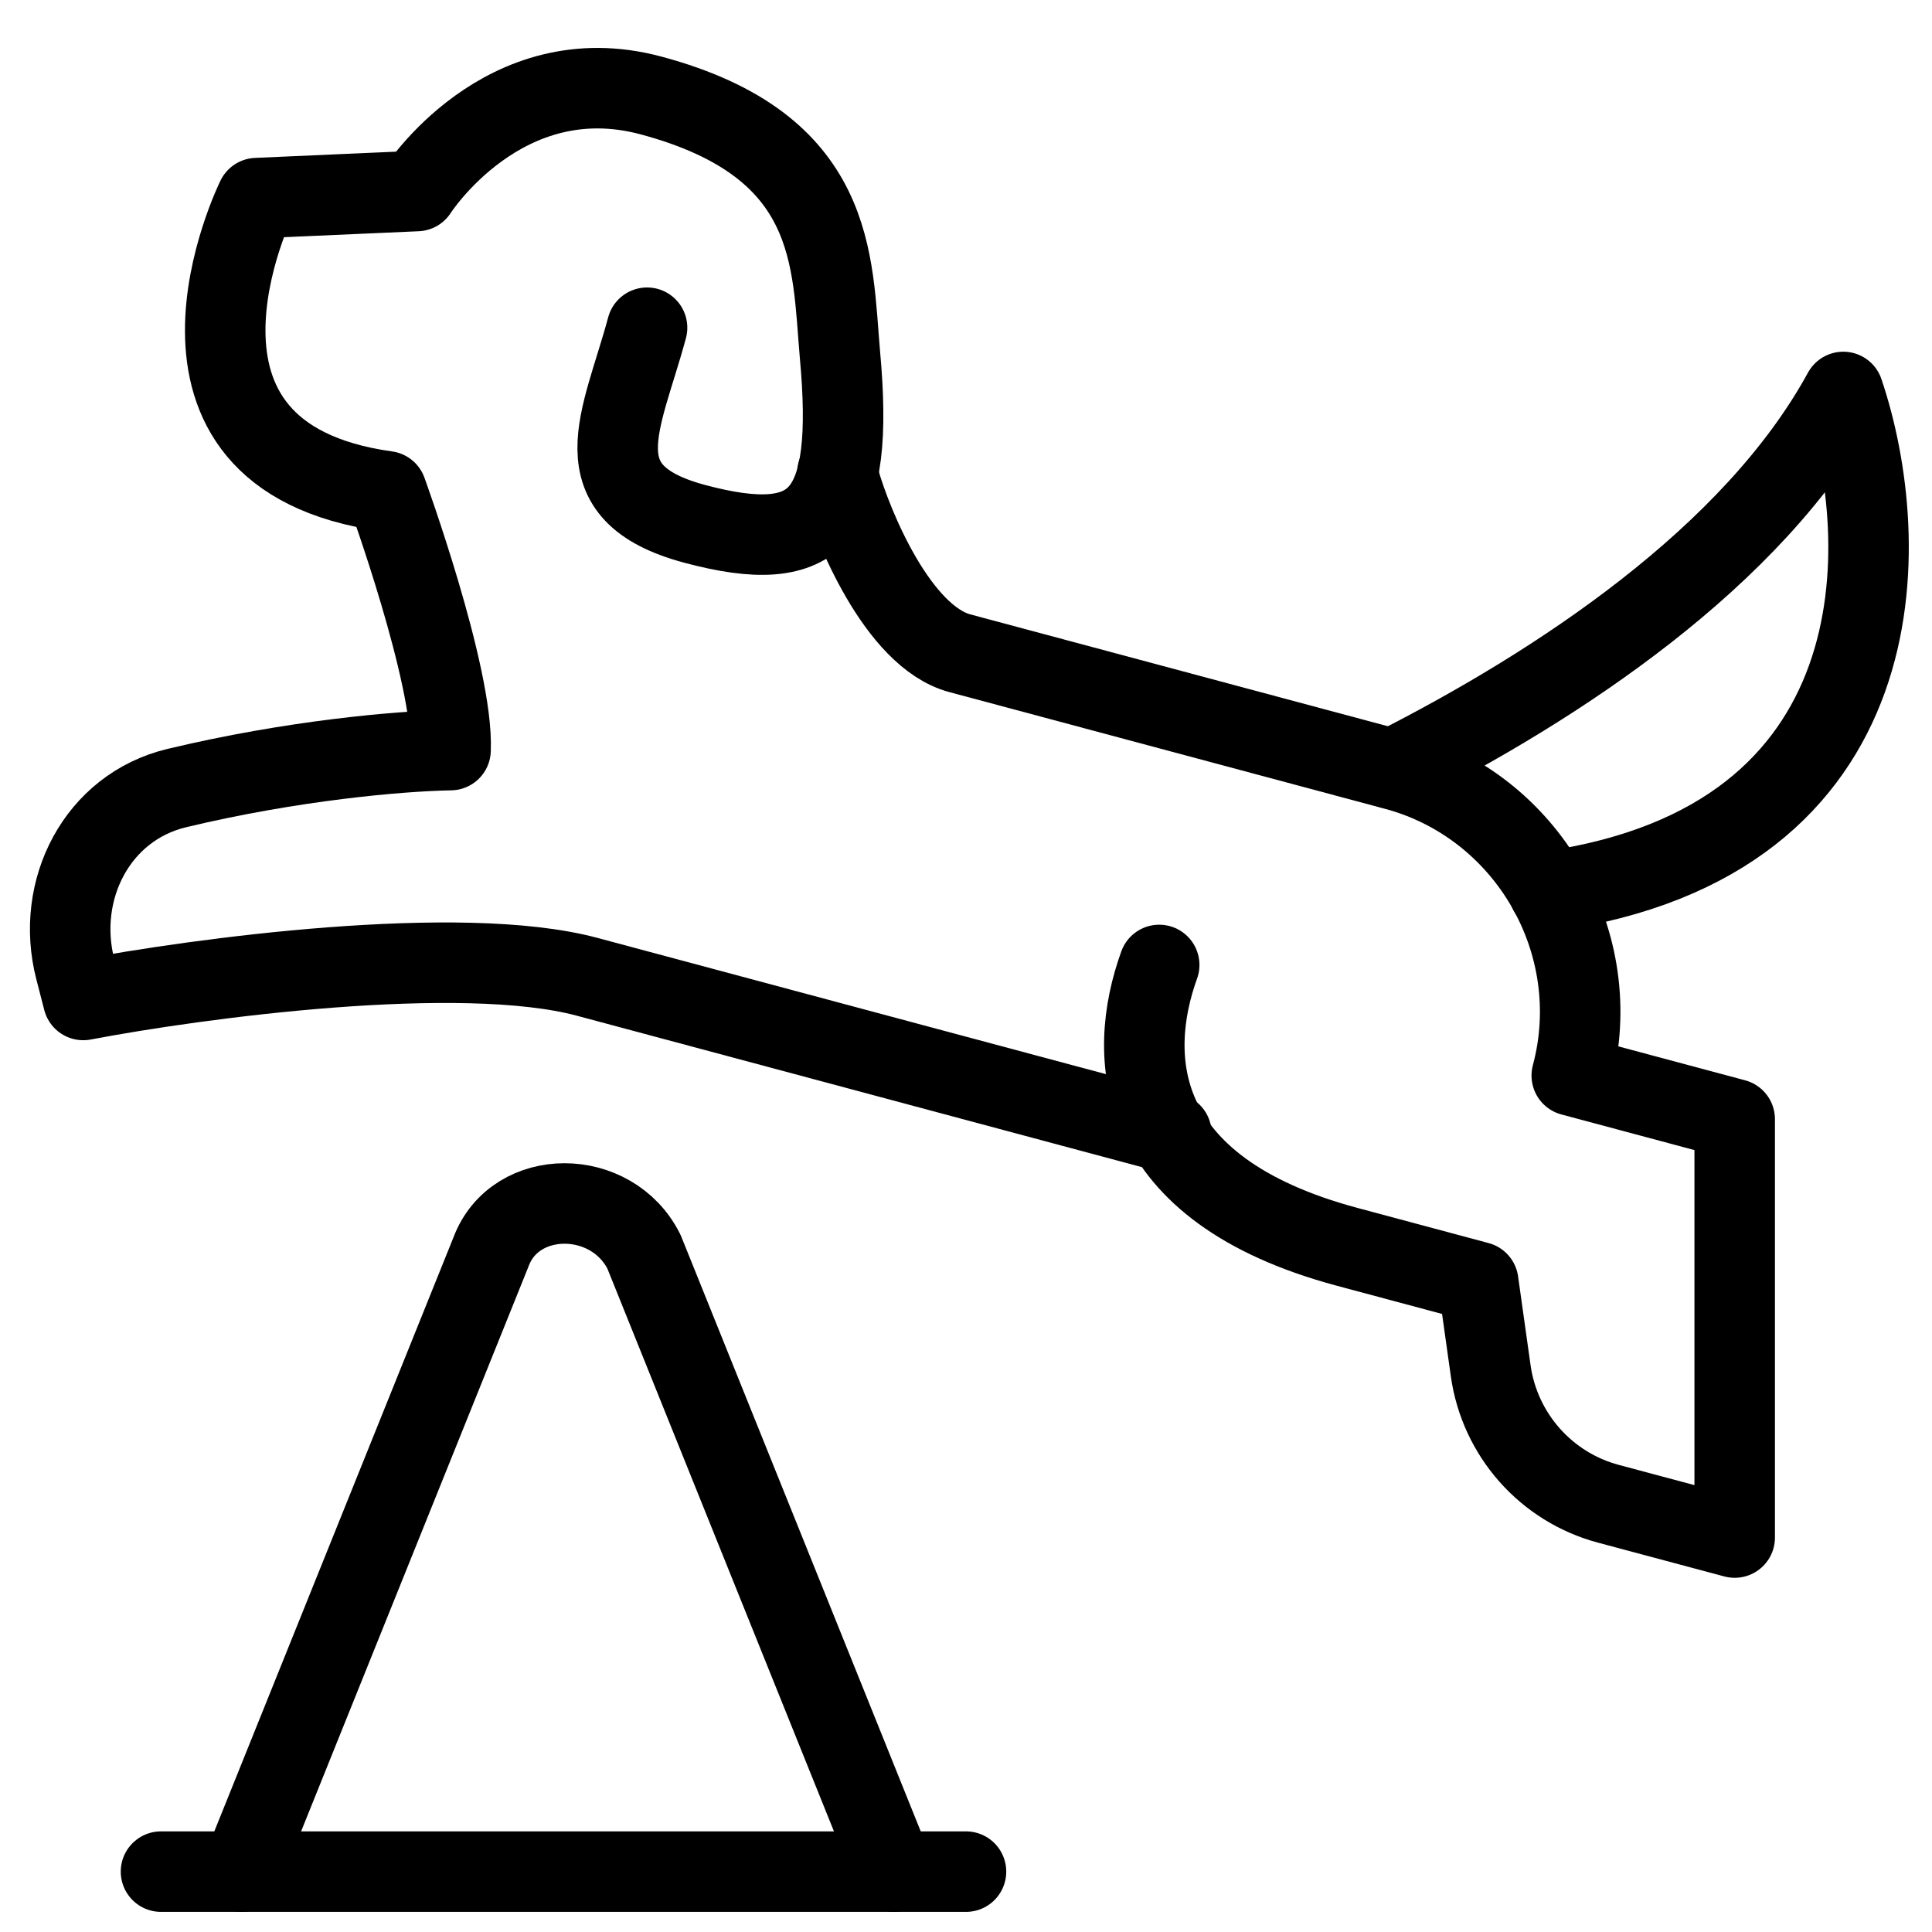
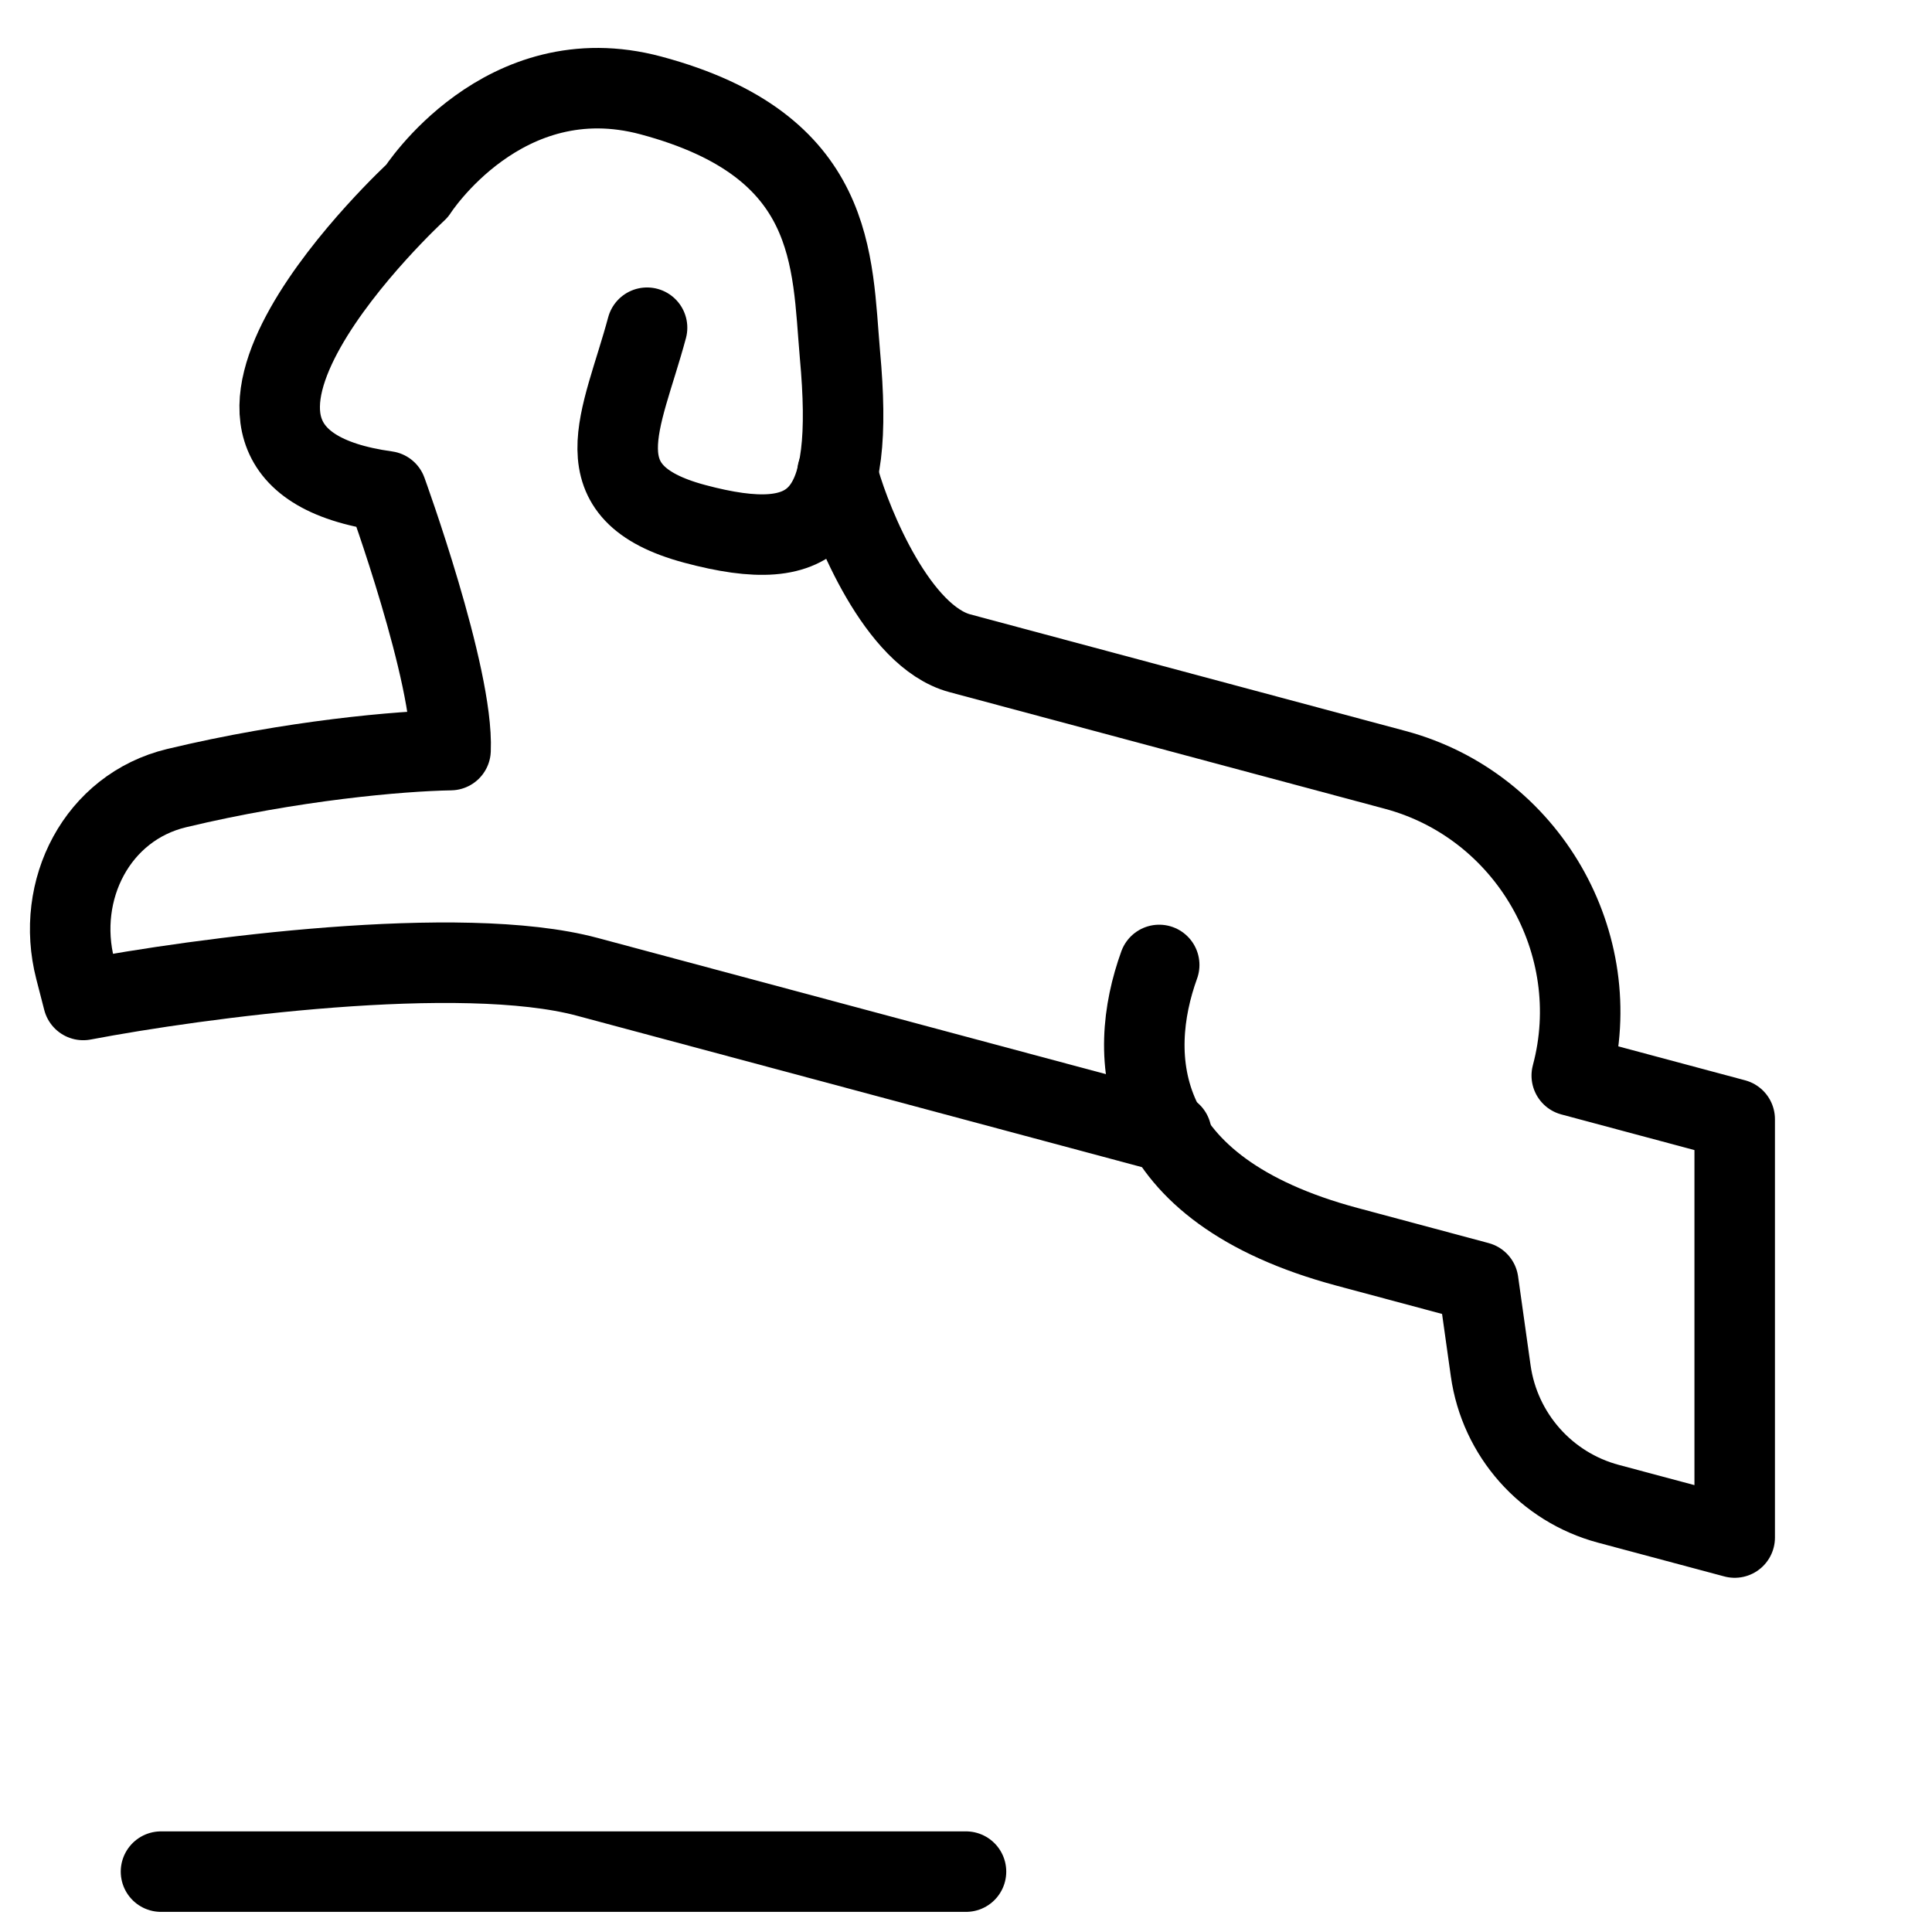
<svg xmlns="http://www.w3.org/2000/svg" fill="none" viewBox="0 0 24 24">
-   <path stroke="#000000" stroke-linecap="round" stroke-linejoin="round" stroke-miterlimit="10" d="M3 23.25 6.1 15.55c0.3 -0.8 1.5 -0.8 1.9 0l3.1 7.7" stroke-width="1" />
  <path stroke="#000000" stroke-linecap="round" stroke-linejoin="round" stroke-miterlimit="10" d="M2 23.25h10" stroke-width="1" />
  <path stroke="#000000" stroke-linecap="round" stroke-linejoin="round" stroke-miterlimit="10" d="M14.4 11.987c-0.408 1.129 -0.344 2.784 2.336 3.502l1.627 0.436 0.155 1.103c0.112 0.795 0.688 1.446 1.464 1.653l1.567 0.419 0 -5.197 -2.024 -0.542c0.44 -1.642 -0.55 -3.357 -2.192 -3.797 0 0 -3.574 -0.958 -5.409 -1.449 -0.773 -0.207 -1.335 -1.585 -1.496 -2.146l-0.025 -0.098" stroke-width="1" />
-   <path stroke="#000000" stroke-linecap="round" stroke-linejoin="round" stroke-miterlimit="10" d="M8.038 4.071c-0.311 1.159 -0.859 2.047 0.59 2.436 1.545 0.414 1.991 -0.088 1.806 -2.104 -0.102 -1.166 -0.029 -2.596 -2.347 -3.217C6.252 0.693 5.18 2.373 5.18 2.373l-1.991 0.088S1.608 5.661 4.802 6.103c0 0 0.835 2.294 0.795 3.215 -0.631 0.011 -1.967 0.128 -3.402 0.472C1.207 10.027 0.682 11.054 0.935 12.038l0.099 0.384c1.431 -0.272 4.687 -0.709 6.259 -0.288l7.258 1.945" stroke-width="1" />
-   <path stroke="#000000" stroke-linecap="round" stroke-linejoin="round" d="M17.302 9.552c2.046 -1.036 4.474 -2.628 5.596 -4.683 0.625 1.848 0.719 5.576 -3.656 6.204" stroke-width="1" />
+   <path stroke="#000000" stroke-linecap="round" stroke-linejoin="round" stroke-miterlimit="10" d="M8.038 4.071c-0.311 1.159 -0.859 2.047 0.59 2.436 1.545 0.414 1.991 -0.088 1.806 -2.104 -0.102 -1.166 -0.029 -2.596 -2.347 -3.217C6.252 0.693 5.18 2.373 5.18 2.373S1.608 5.661 4.802 6.103c0 0 0.835 2.294 0.795 3.215 -0.631 0.011 -1.967 0.128 -3.402 0.472C1.207 10.027 0.682 11.054 0.935 12.038l0.099 0.384c1.431 -0.272 4.687 -0.709 6.259 -0.288l7.258 1.945" stroke-width="1" />
</svg>